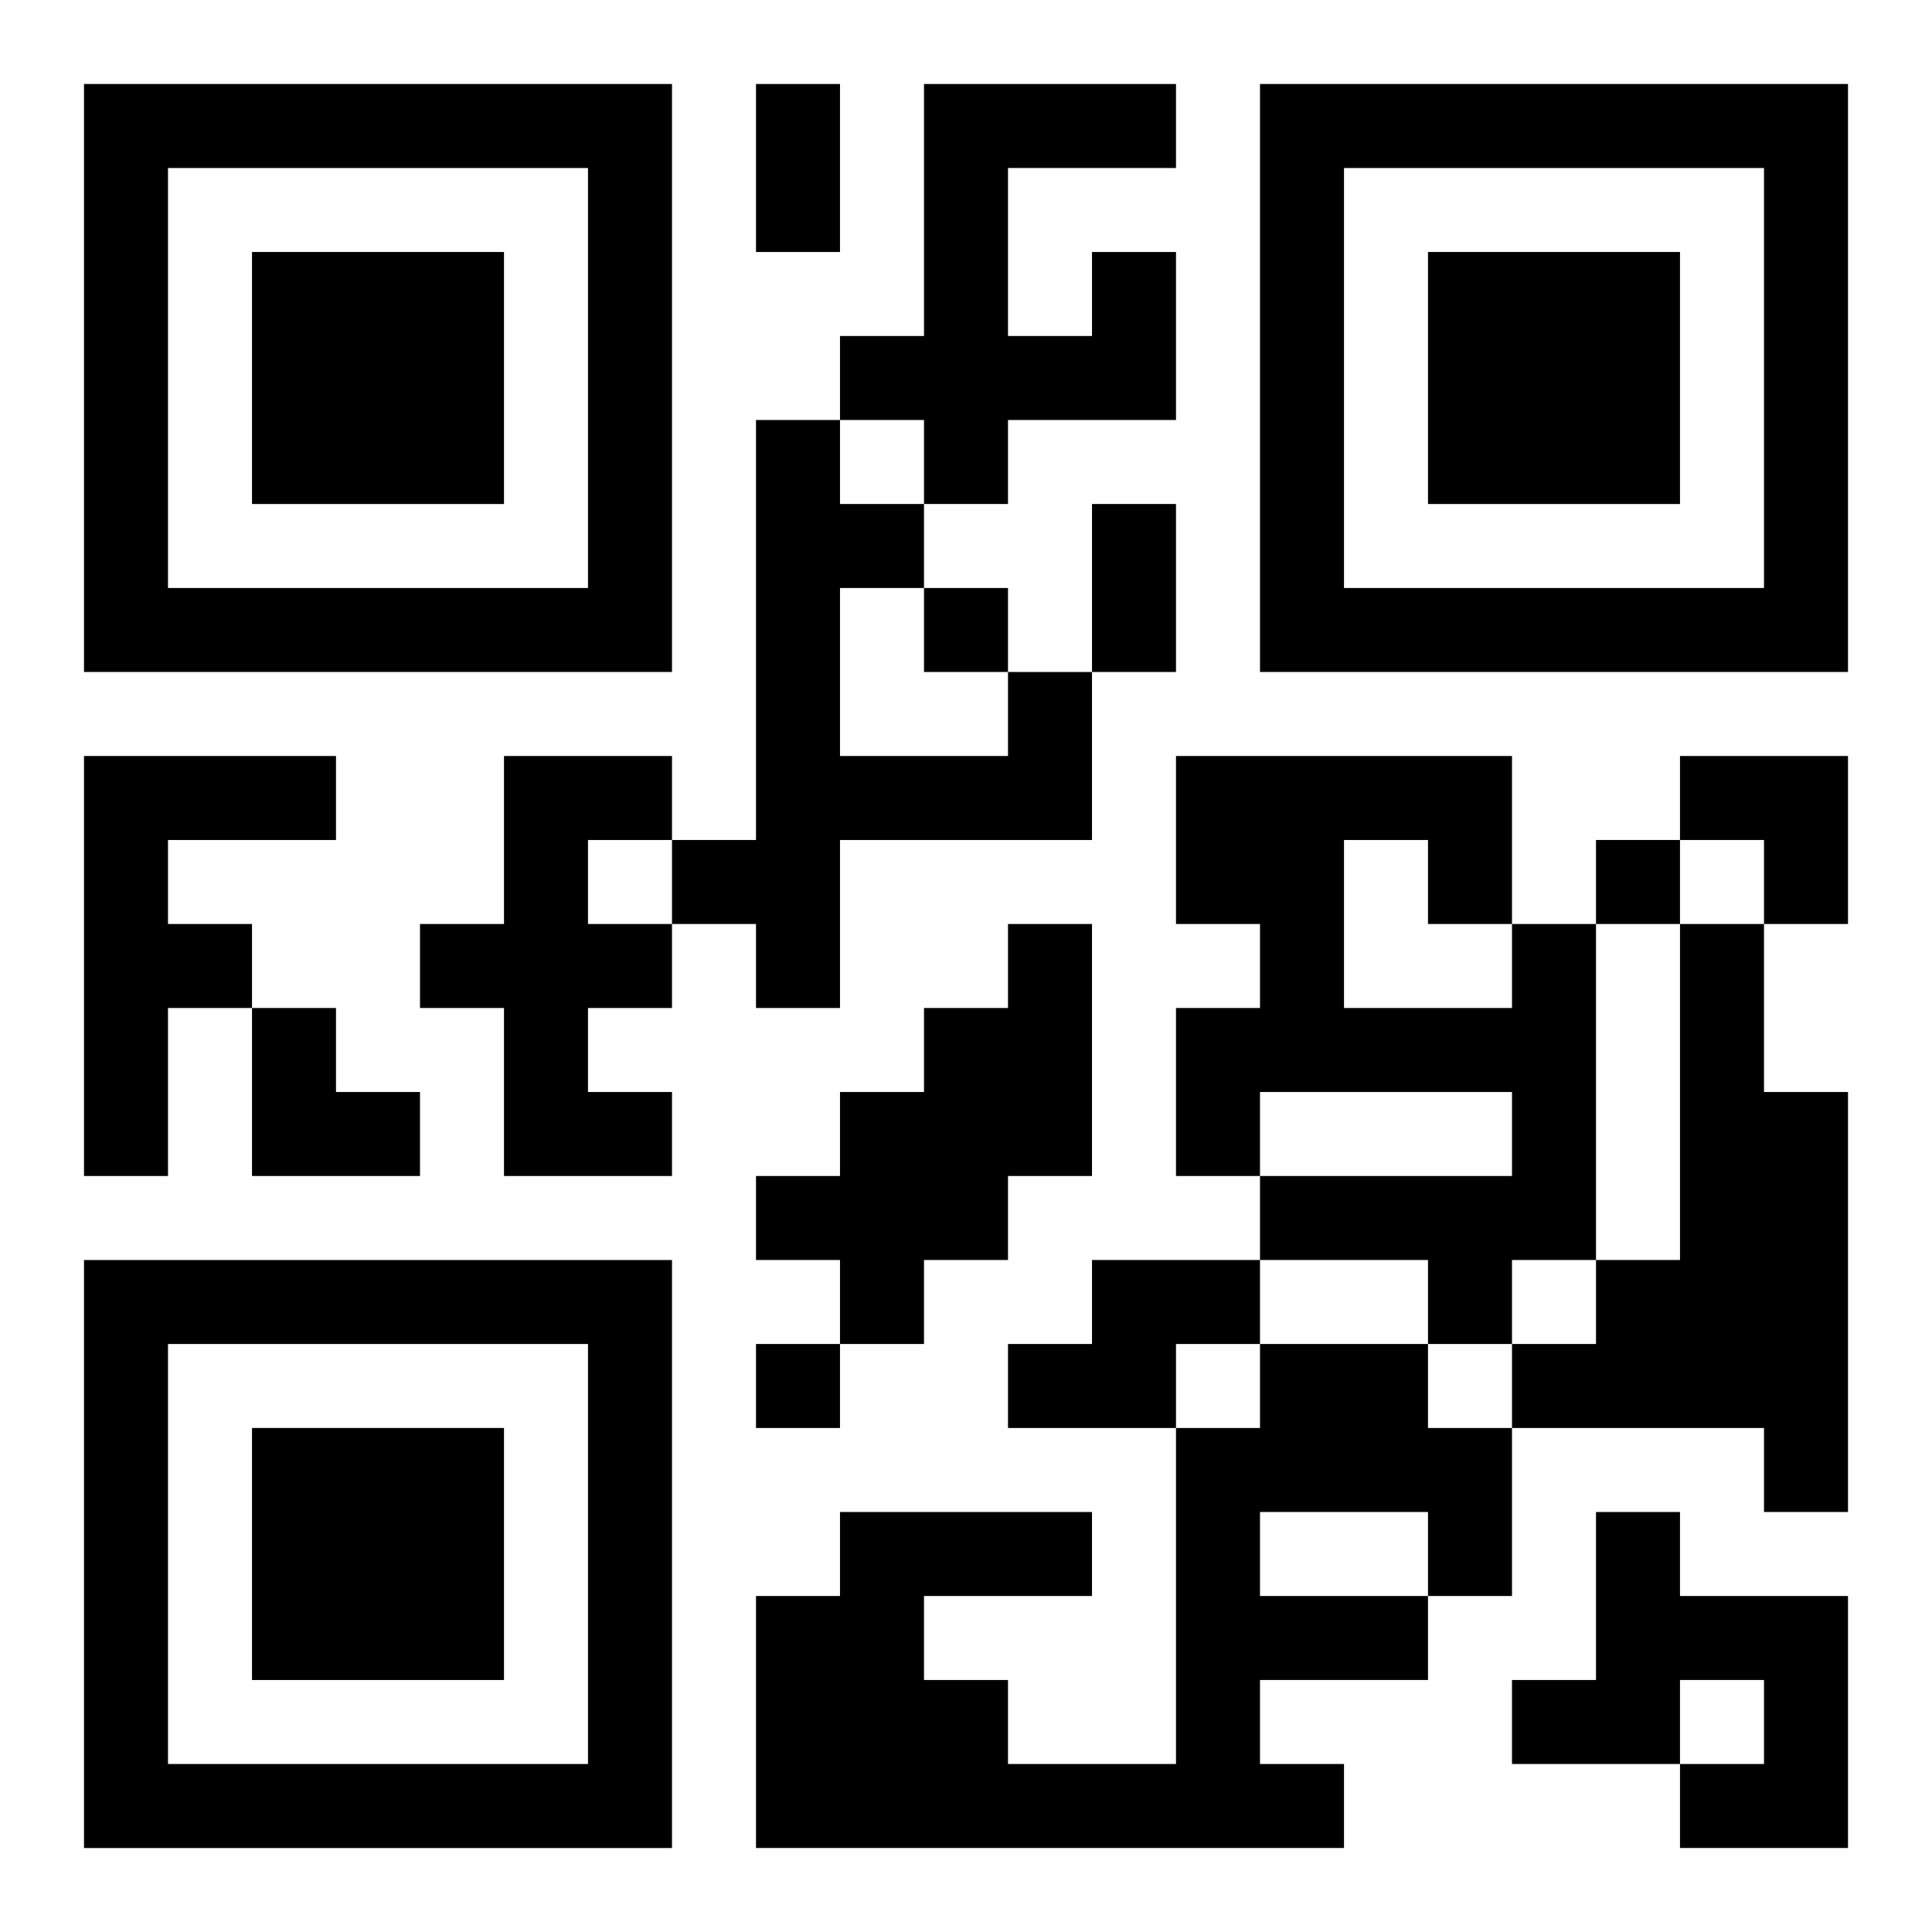
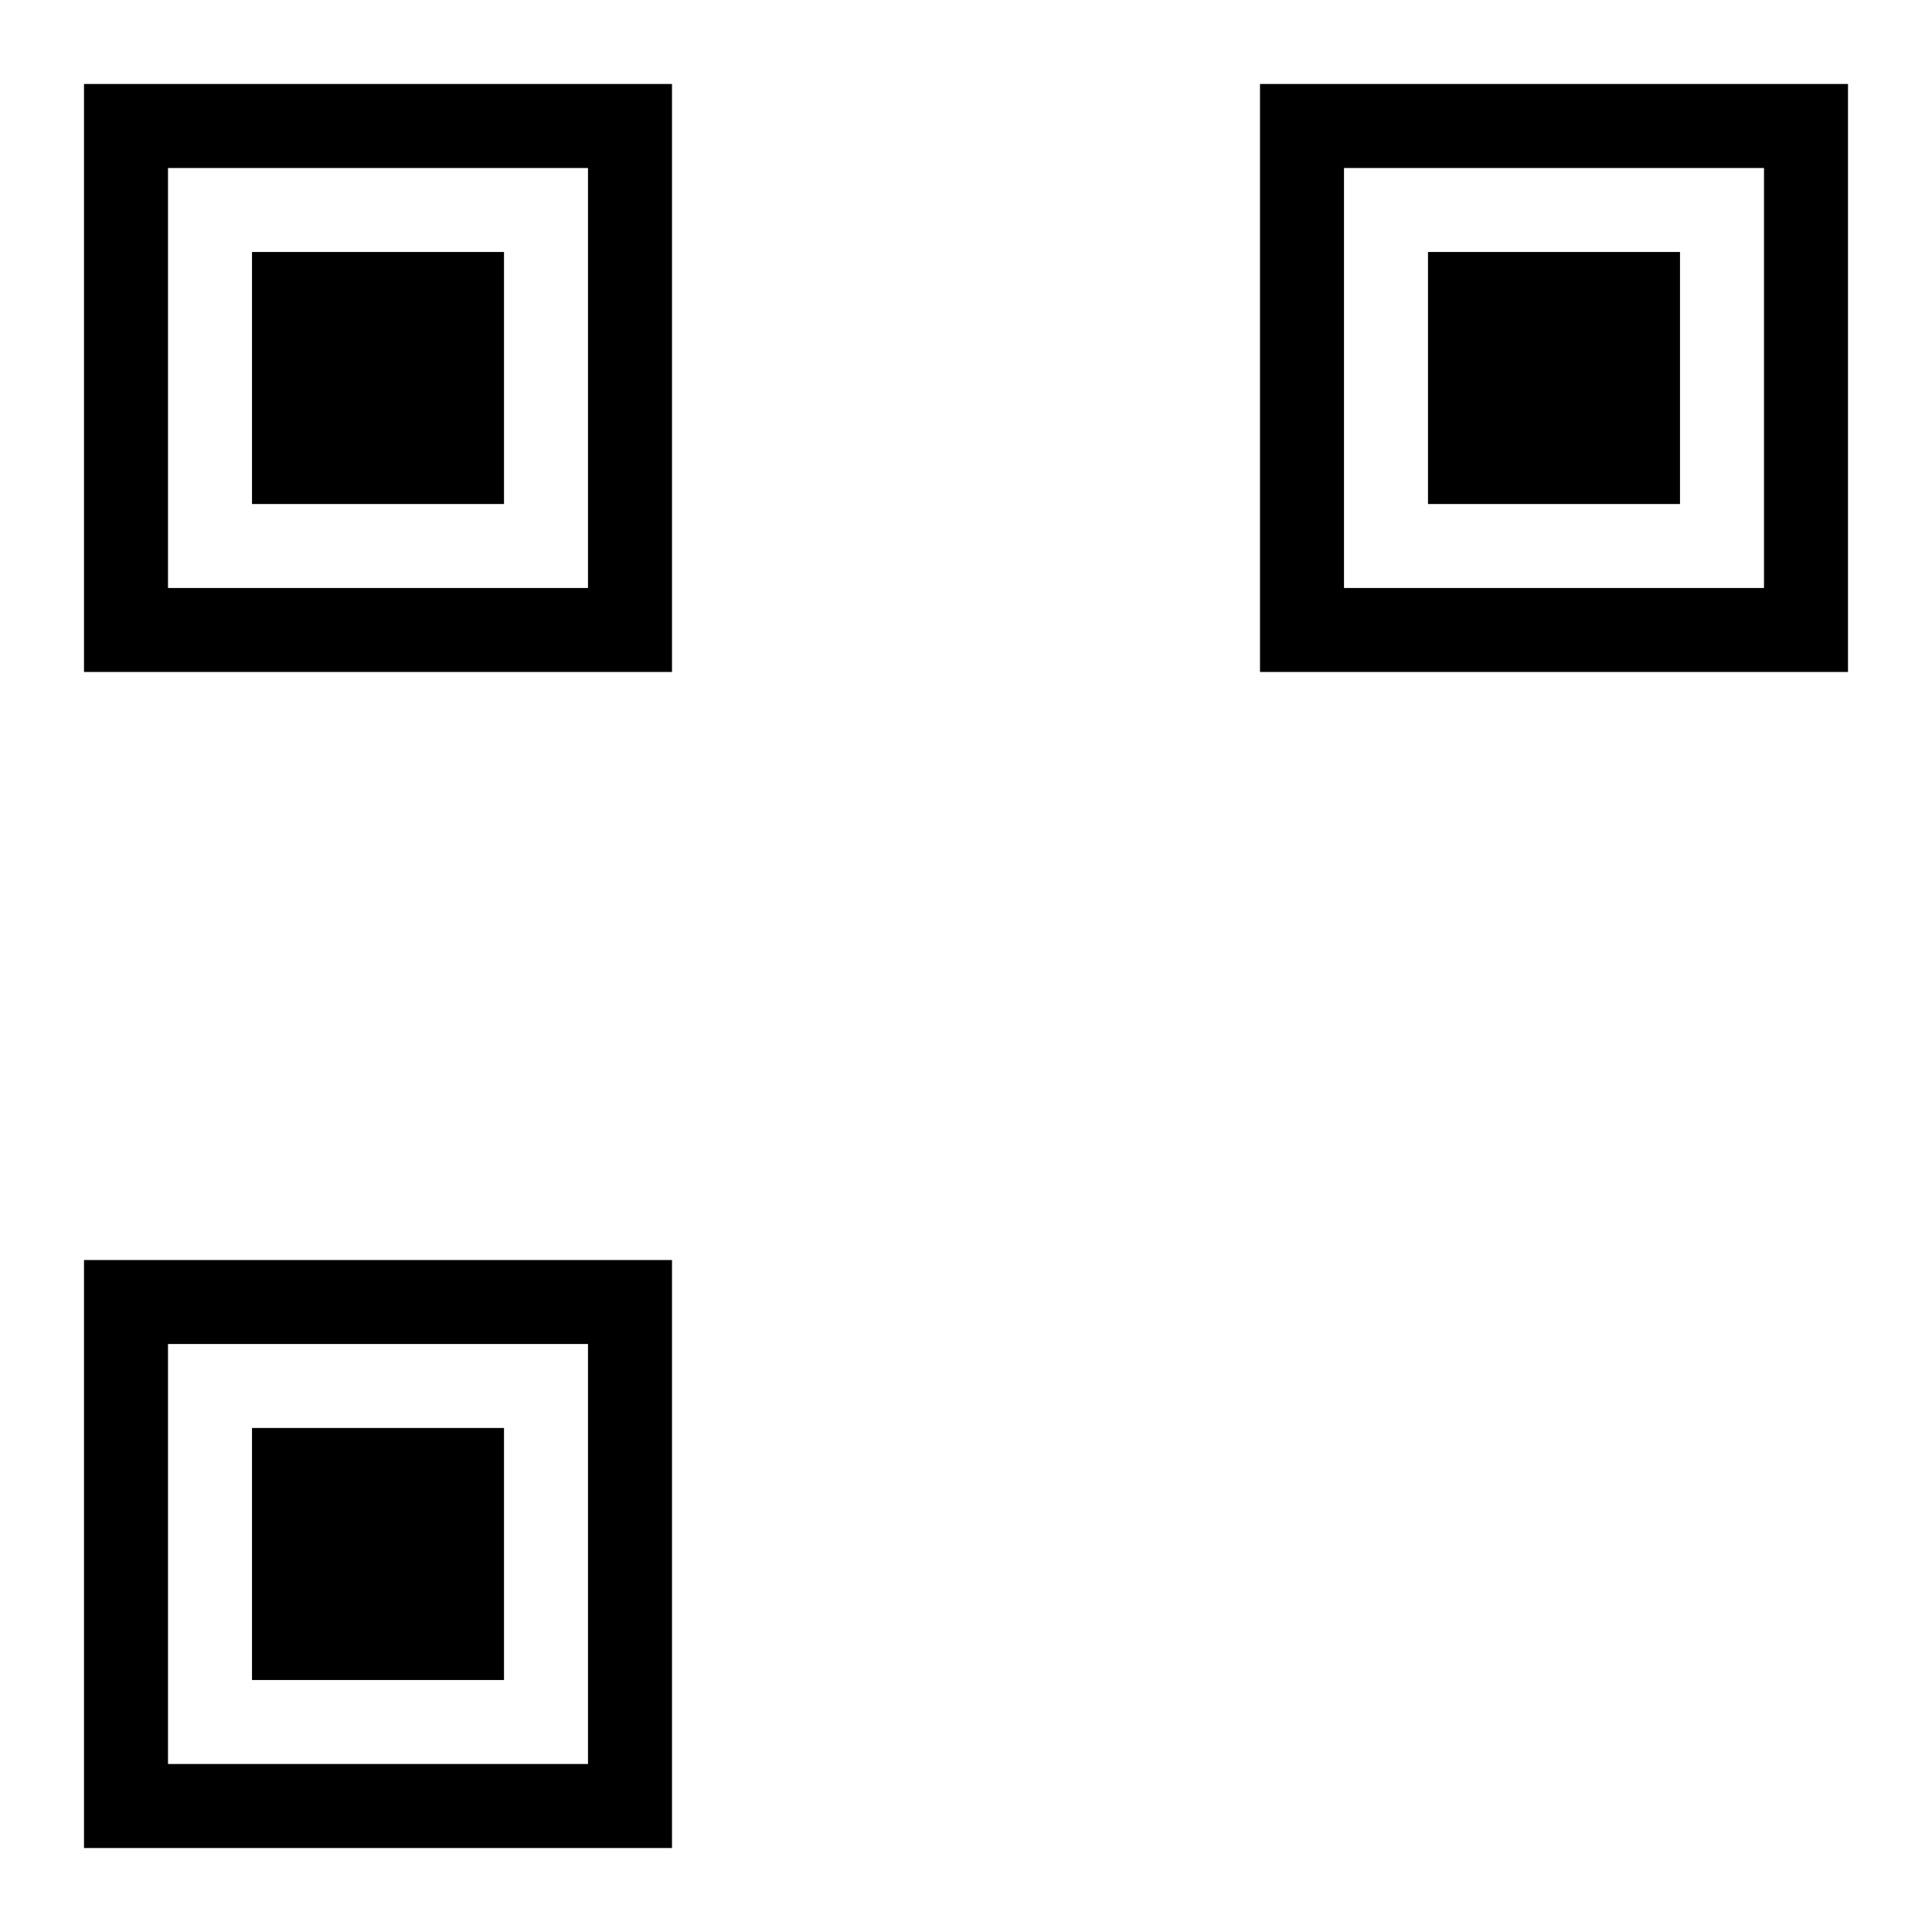
<svg xmlns="http://www.w3.org/2000/svg" xmlns:xlink="http://www.w3.org/1999/xlink" width="250" height="250" baseProfile="full" version="1.1" viewBox="-1 -1 23 23">
  <symbol id="a">
-     <path d="m0 7v7h7v-7h-7zm1 1h5v5h-5v-5zm1 1v3h3v-3h-3z" />
+     <path d="m0 7v7h7v-7h-7zm1 1h5v5h-5v-5zm1 1v3h3v-3z" />
  </symbol>
  <use y="-7" xlink:href="#a" />
  <use y="7" xlink:href="#a" />
  <use x="14" y="-7" xlink:href="#a" />
-   <path d="m12 2h1v2h-2v1h-1v-1h-1v-1h1v-3h3v1h-2v2h1v-1m-1 5h1v2h-3v2h-1v-1h-1v-1h1v-5h1v1h1v1h-1v2h2v-1m-11 1h3v1h-2v1h1v1h-1v2h-1v-5m5 0h2v1h-1v1h1v1h-1v1h1v1h-2v-2h-1v-1h1v-2m6 2h1v3h-1v1h-1v1h-1v-1h-1v-1h1v-1h1v-1h1v-1m6 0h1v4h-1v1h-1v-1h-2v-1h3v-1h-3v1h-1v-2h1v-1h-1v-2h4v2m-2-1v2h2v-1h-1v-1h-1m4 1h1v2h1v5h-1v-1h-3v-1h1v-1h1v-4m-7 4h2v1h-1v1h-2v-1h1v-1m2 1h2v1h1v2h-1v1h-2v1h1v1h-7v-3h1v-1h3v1h-2v1h1v1h2v-4h1v-1m0 2v1h2v-1h-2m4 0h1v1h2v3h-2v-1h1v-1h-1v1h-2v-1h1v-2m-8-11v1h1v-1h-1m8 3v1h1v-1h-1m-10 6v1h1v-1h-1m0-15h1v2h-1v-2m4 5h1v2h-1v-2m7 3h2v2h-1v-1h-1zm-17 3h1v1h1v1h-2z" />
</svg>